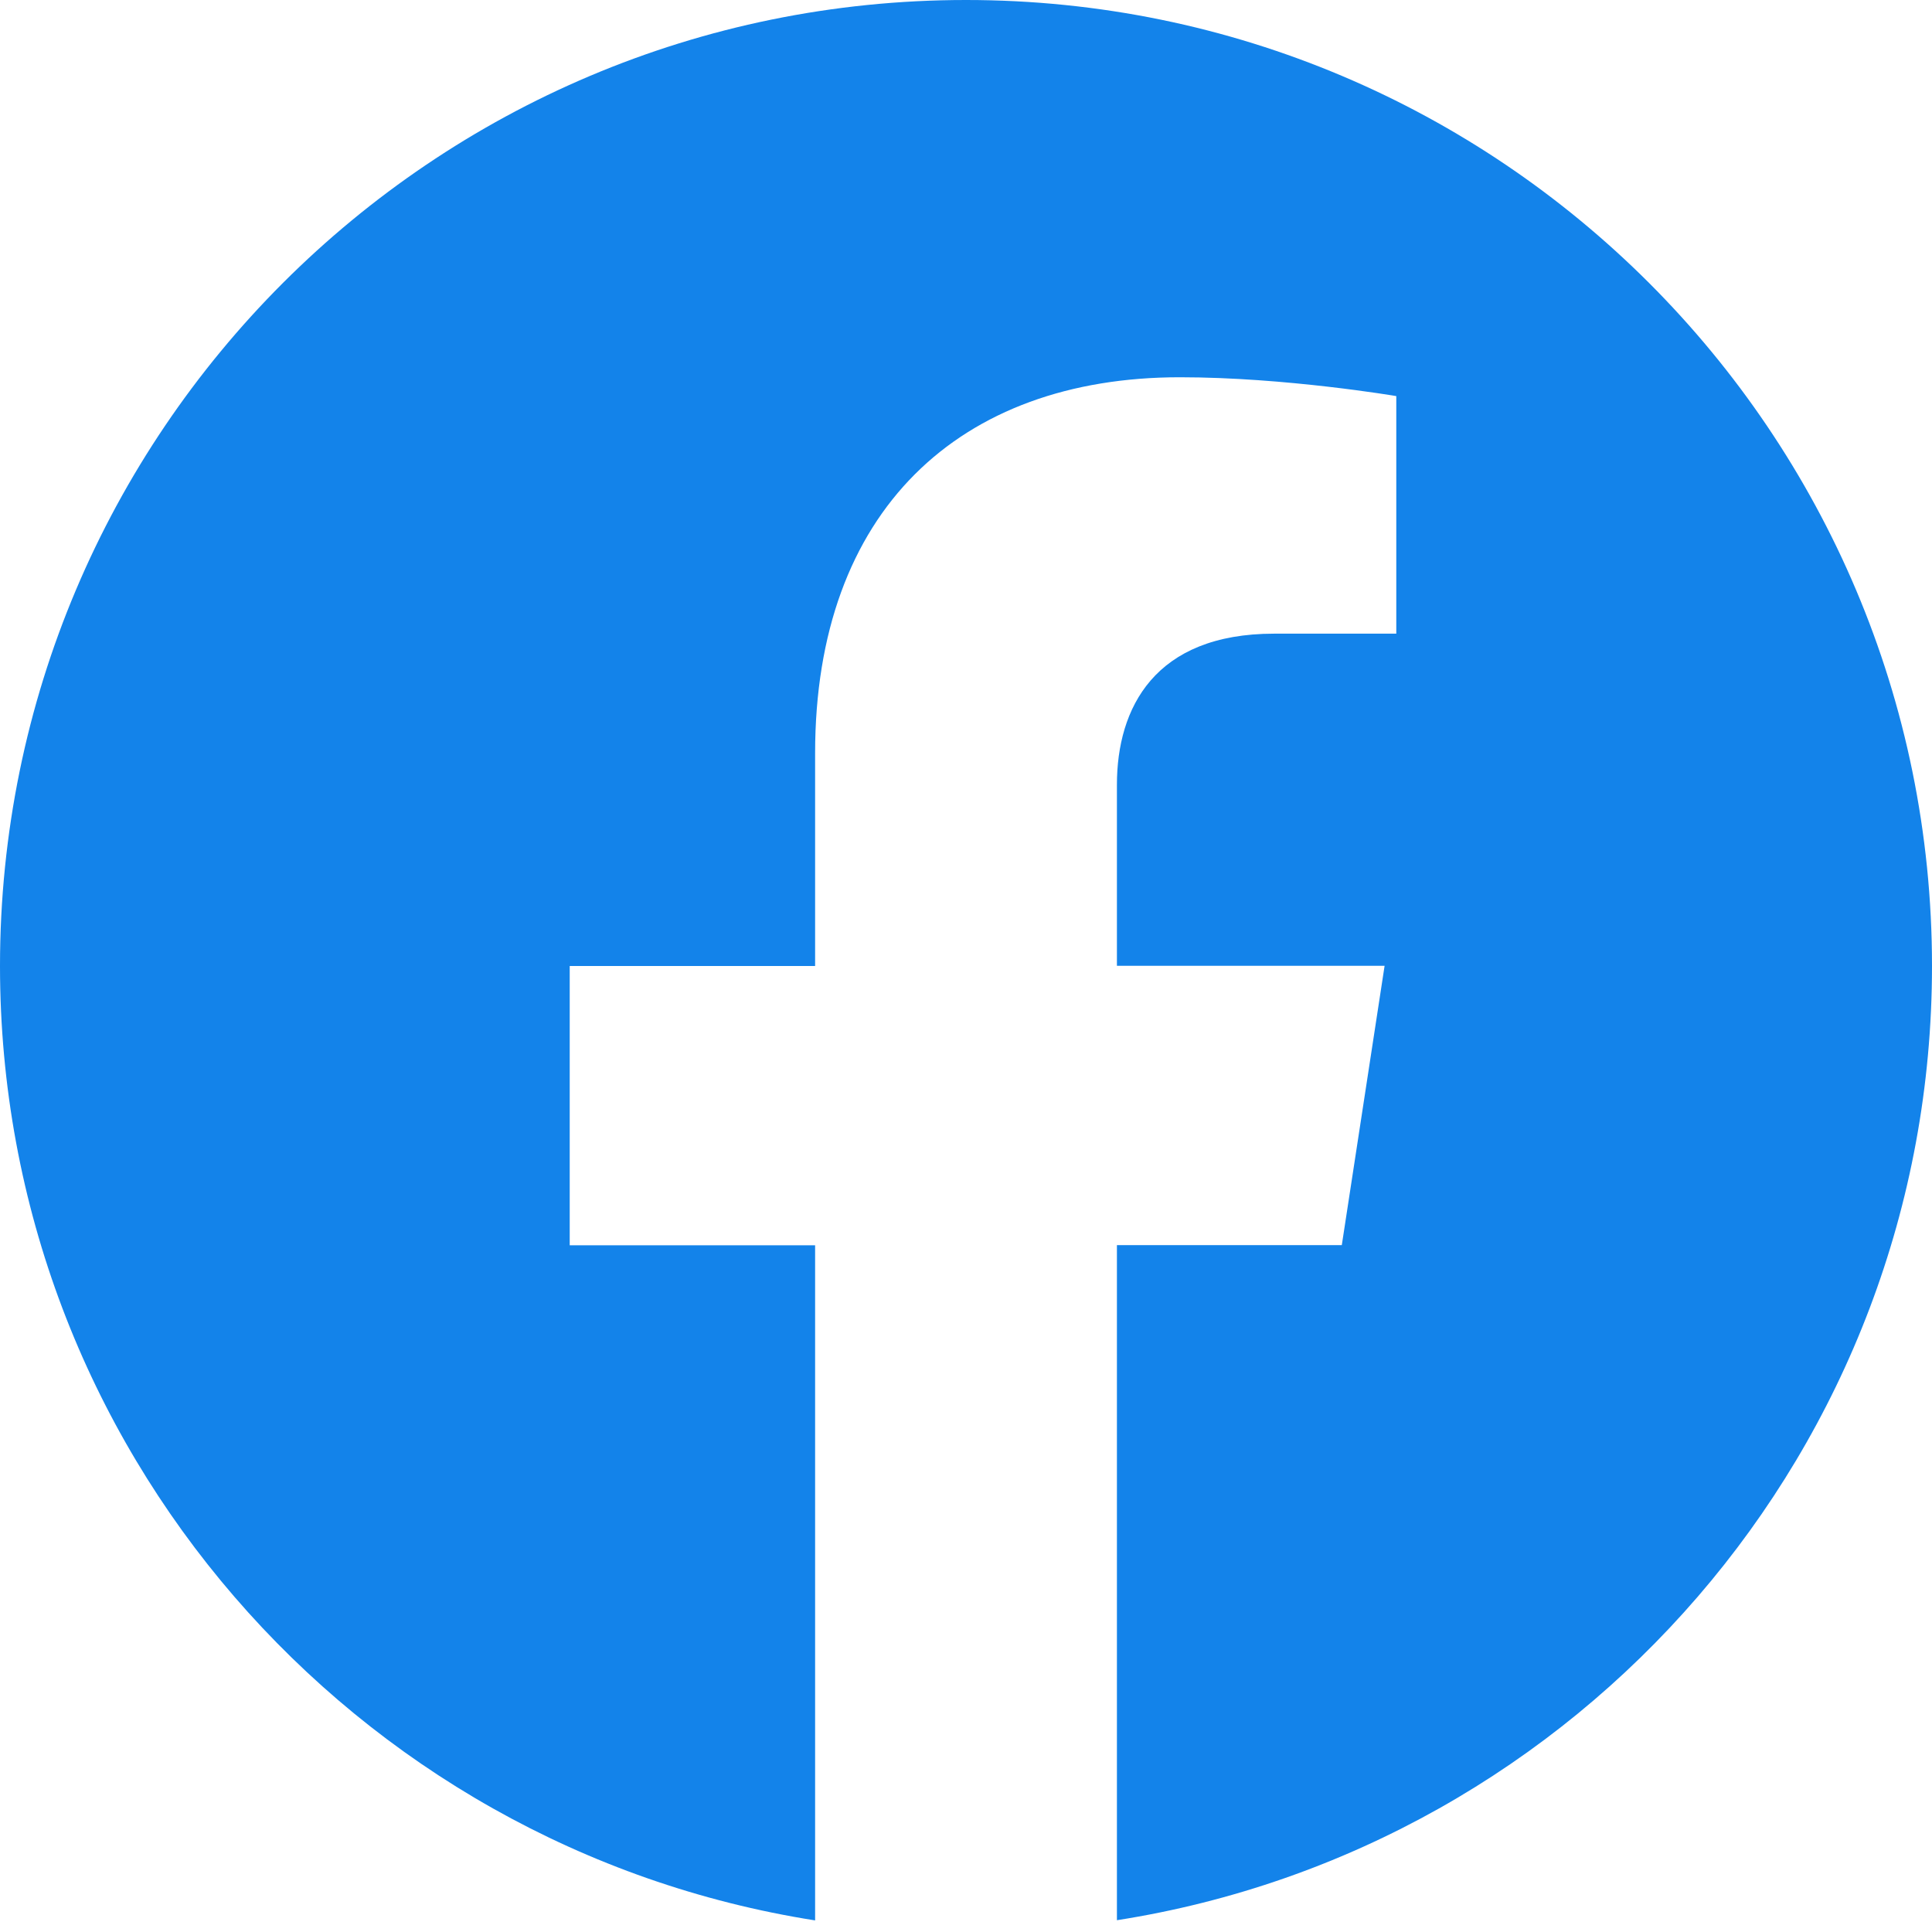
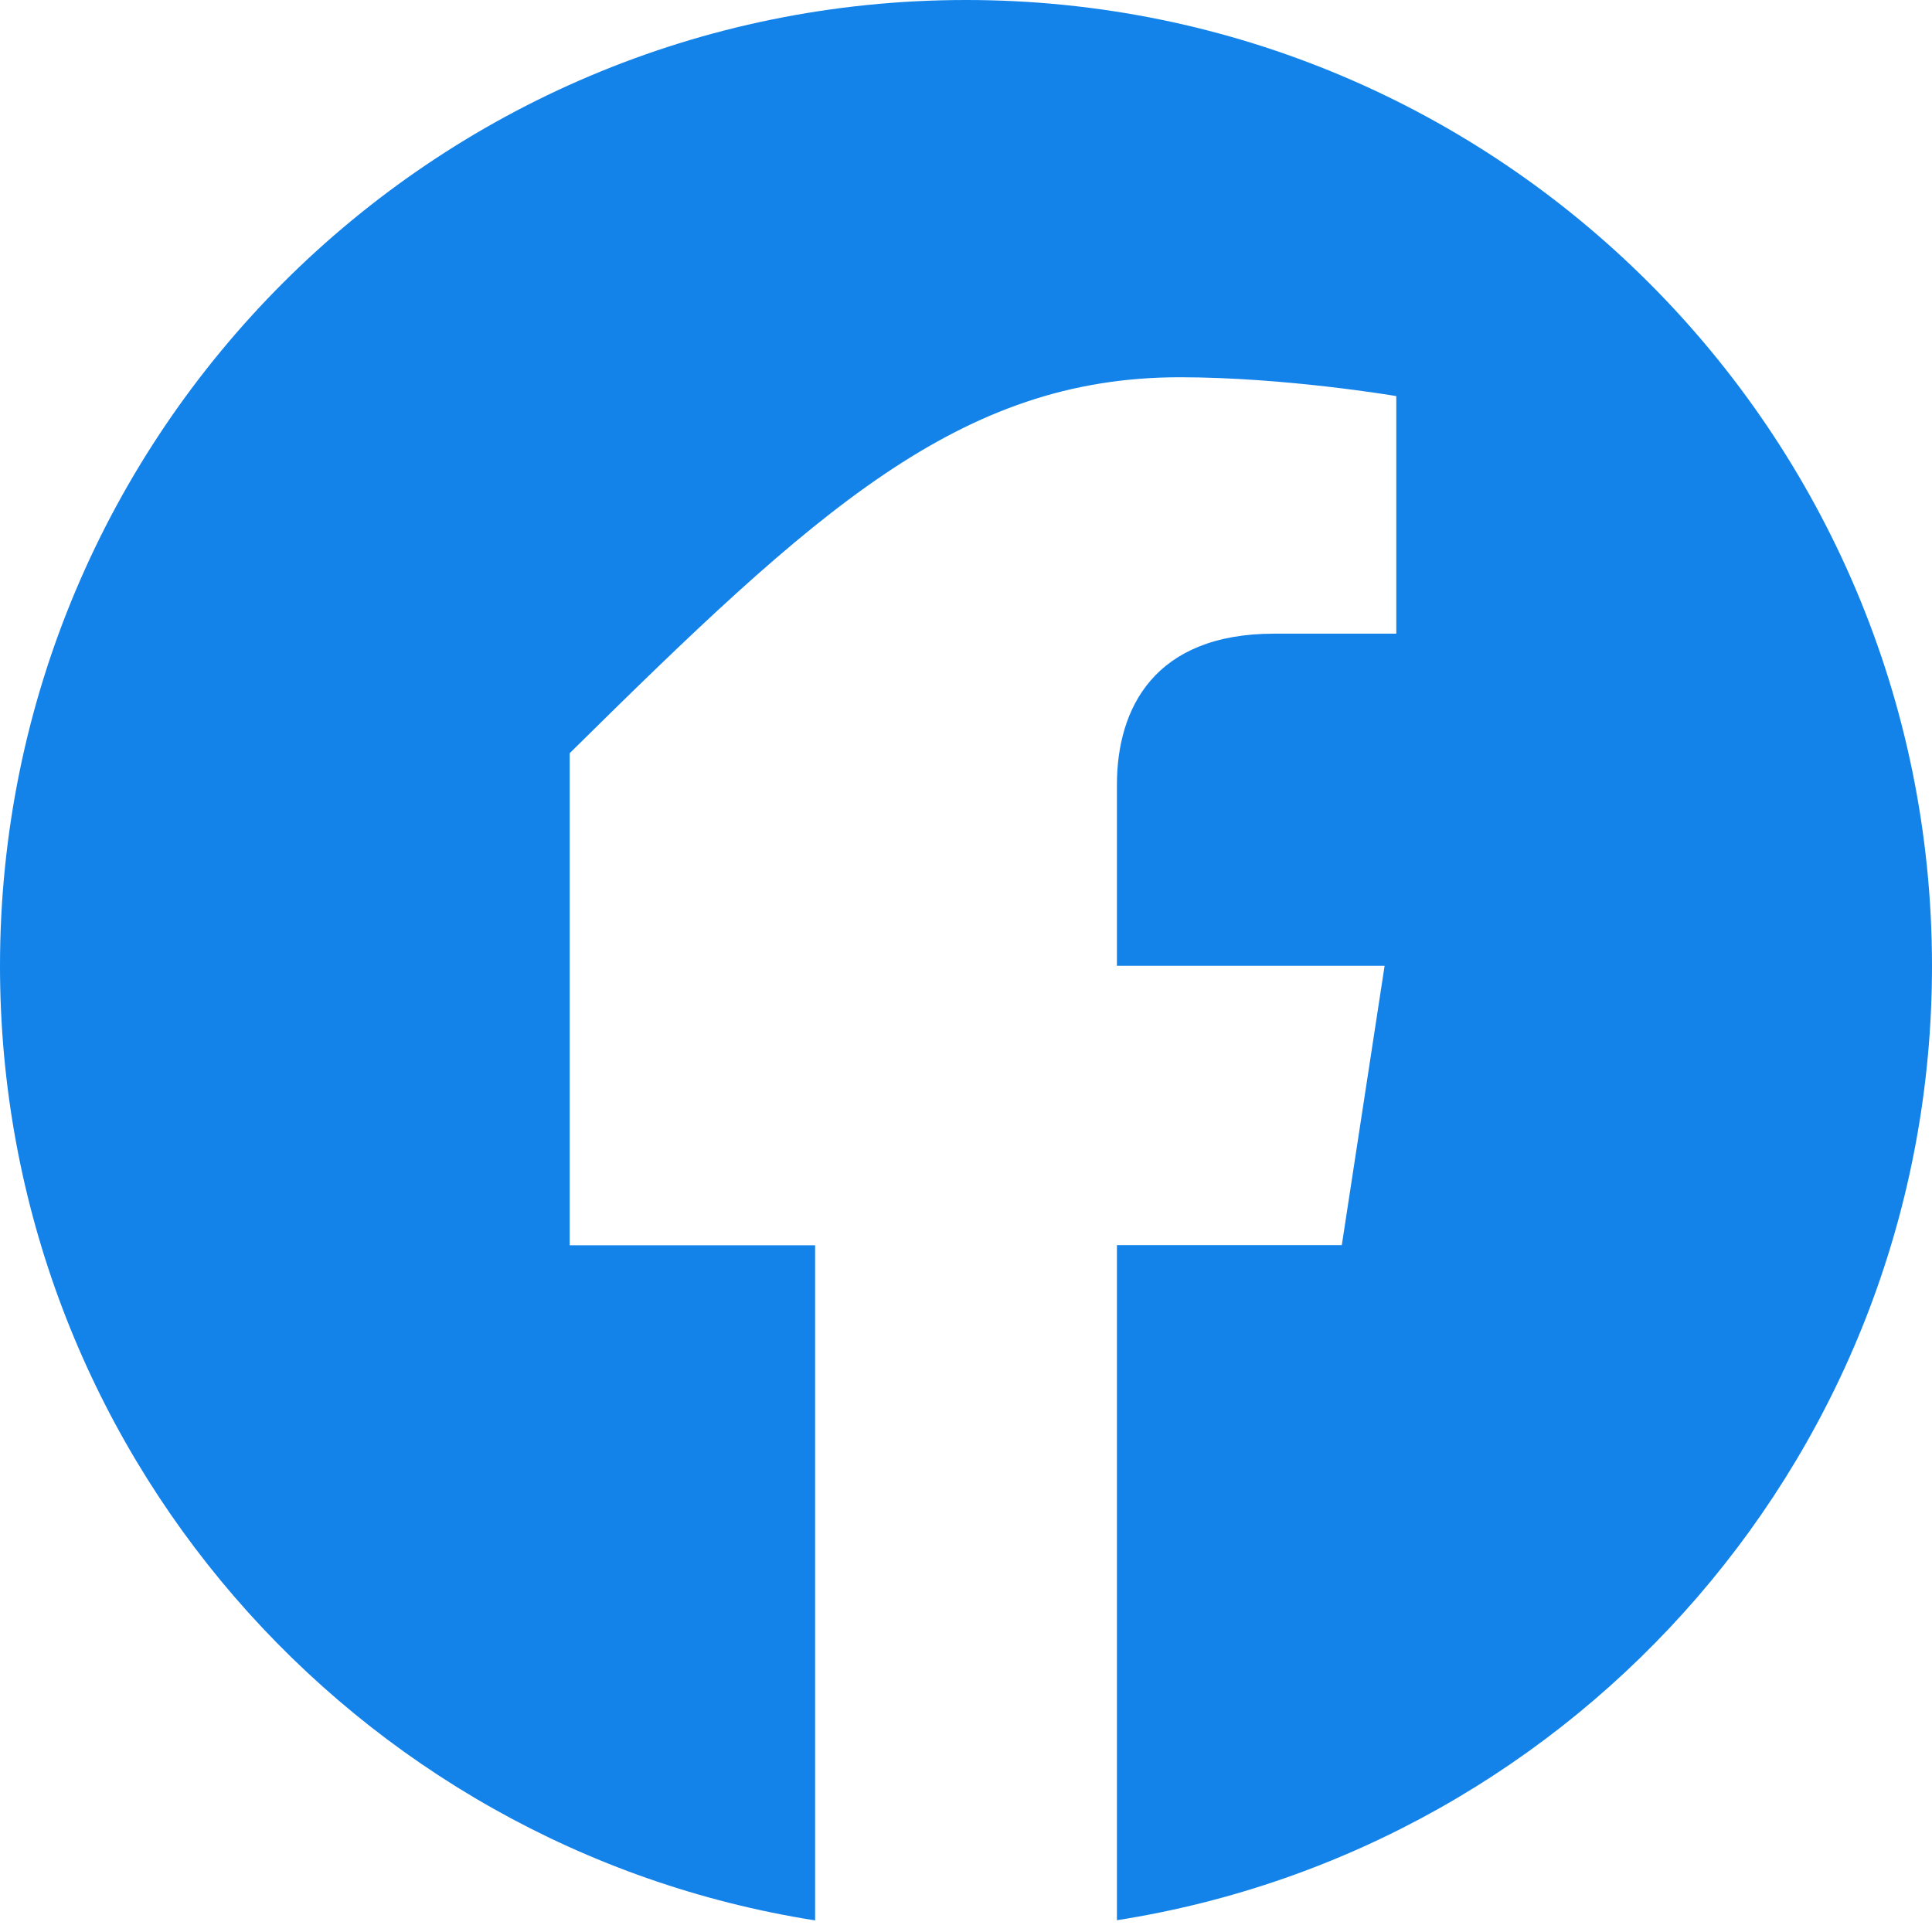
<svg xmlns="http://www.w3.org/2000/svg" width="60" height="60" viewBox="0 0 60 60" fill="none">
-   <path d="M30 0C13.432 0 0 13.432 0 30C0 44.971 10.969 57.381 25.314 59.64V38.674H17.693V30H25.314V23.39C25.314 15.866 29.793 11.716 36.643 11.716C39.925 11.716 43.363 12.301 43.363 12.301V19.679H39.571C35.851 19.679 34.687 21.995 34.687 24.368V29.994H43L41.671 38.668H34.687V59.634C49.031 57.387 60 44.974 60 30C60 13.432 46.568 0 30 0V0Z" fill="#1383EA" />
+   <path d="M30 0C13.432 0 0 13.432 0 30C0 44.971 10.969 57.381 25.314 59.64V38.674H17.693V30V23.39C25.314 15.866 29.793 11.716 36.643 11.716C39.925 11.716 43.363 12.301 43.363 12.301V19.679H39.571C35.851 19.679 34.687 21.995 34.687 24.368V29.994H43L41.671 38.668H34.687V59.634C49.031 57.387 60 44.974 60 30C60 13.432 46.568 0 30 0V0Z" fill="#1383EA" />
</svg>